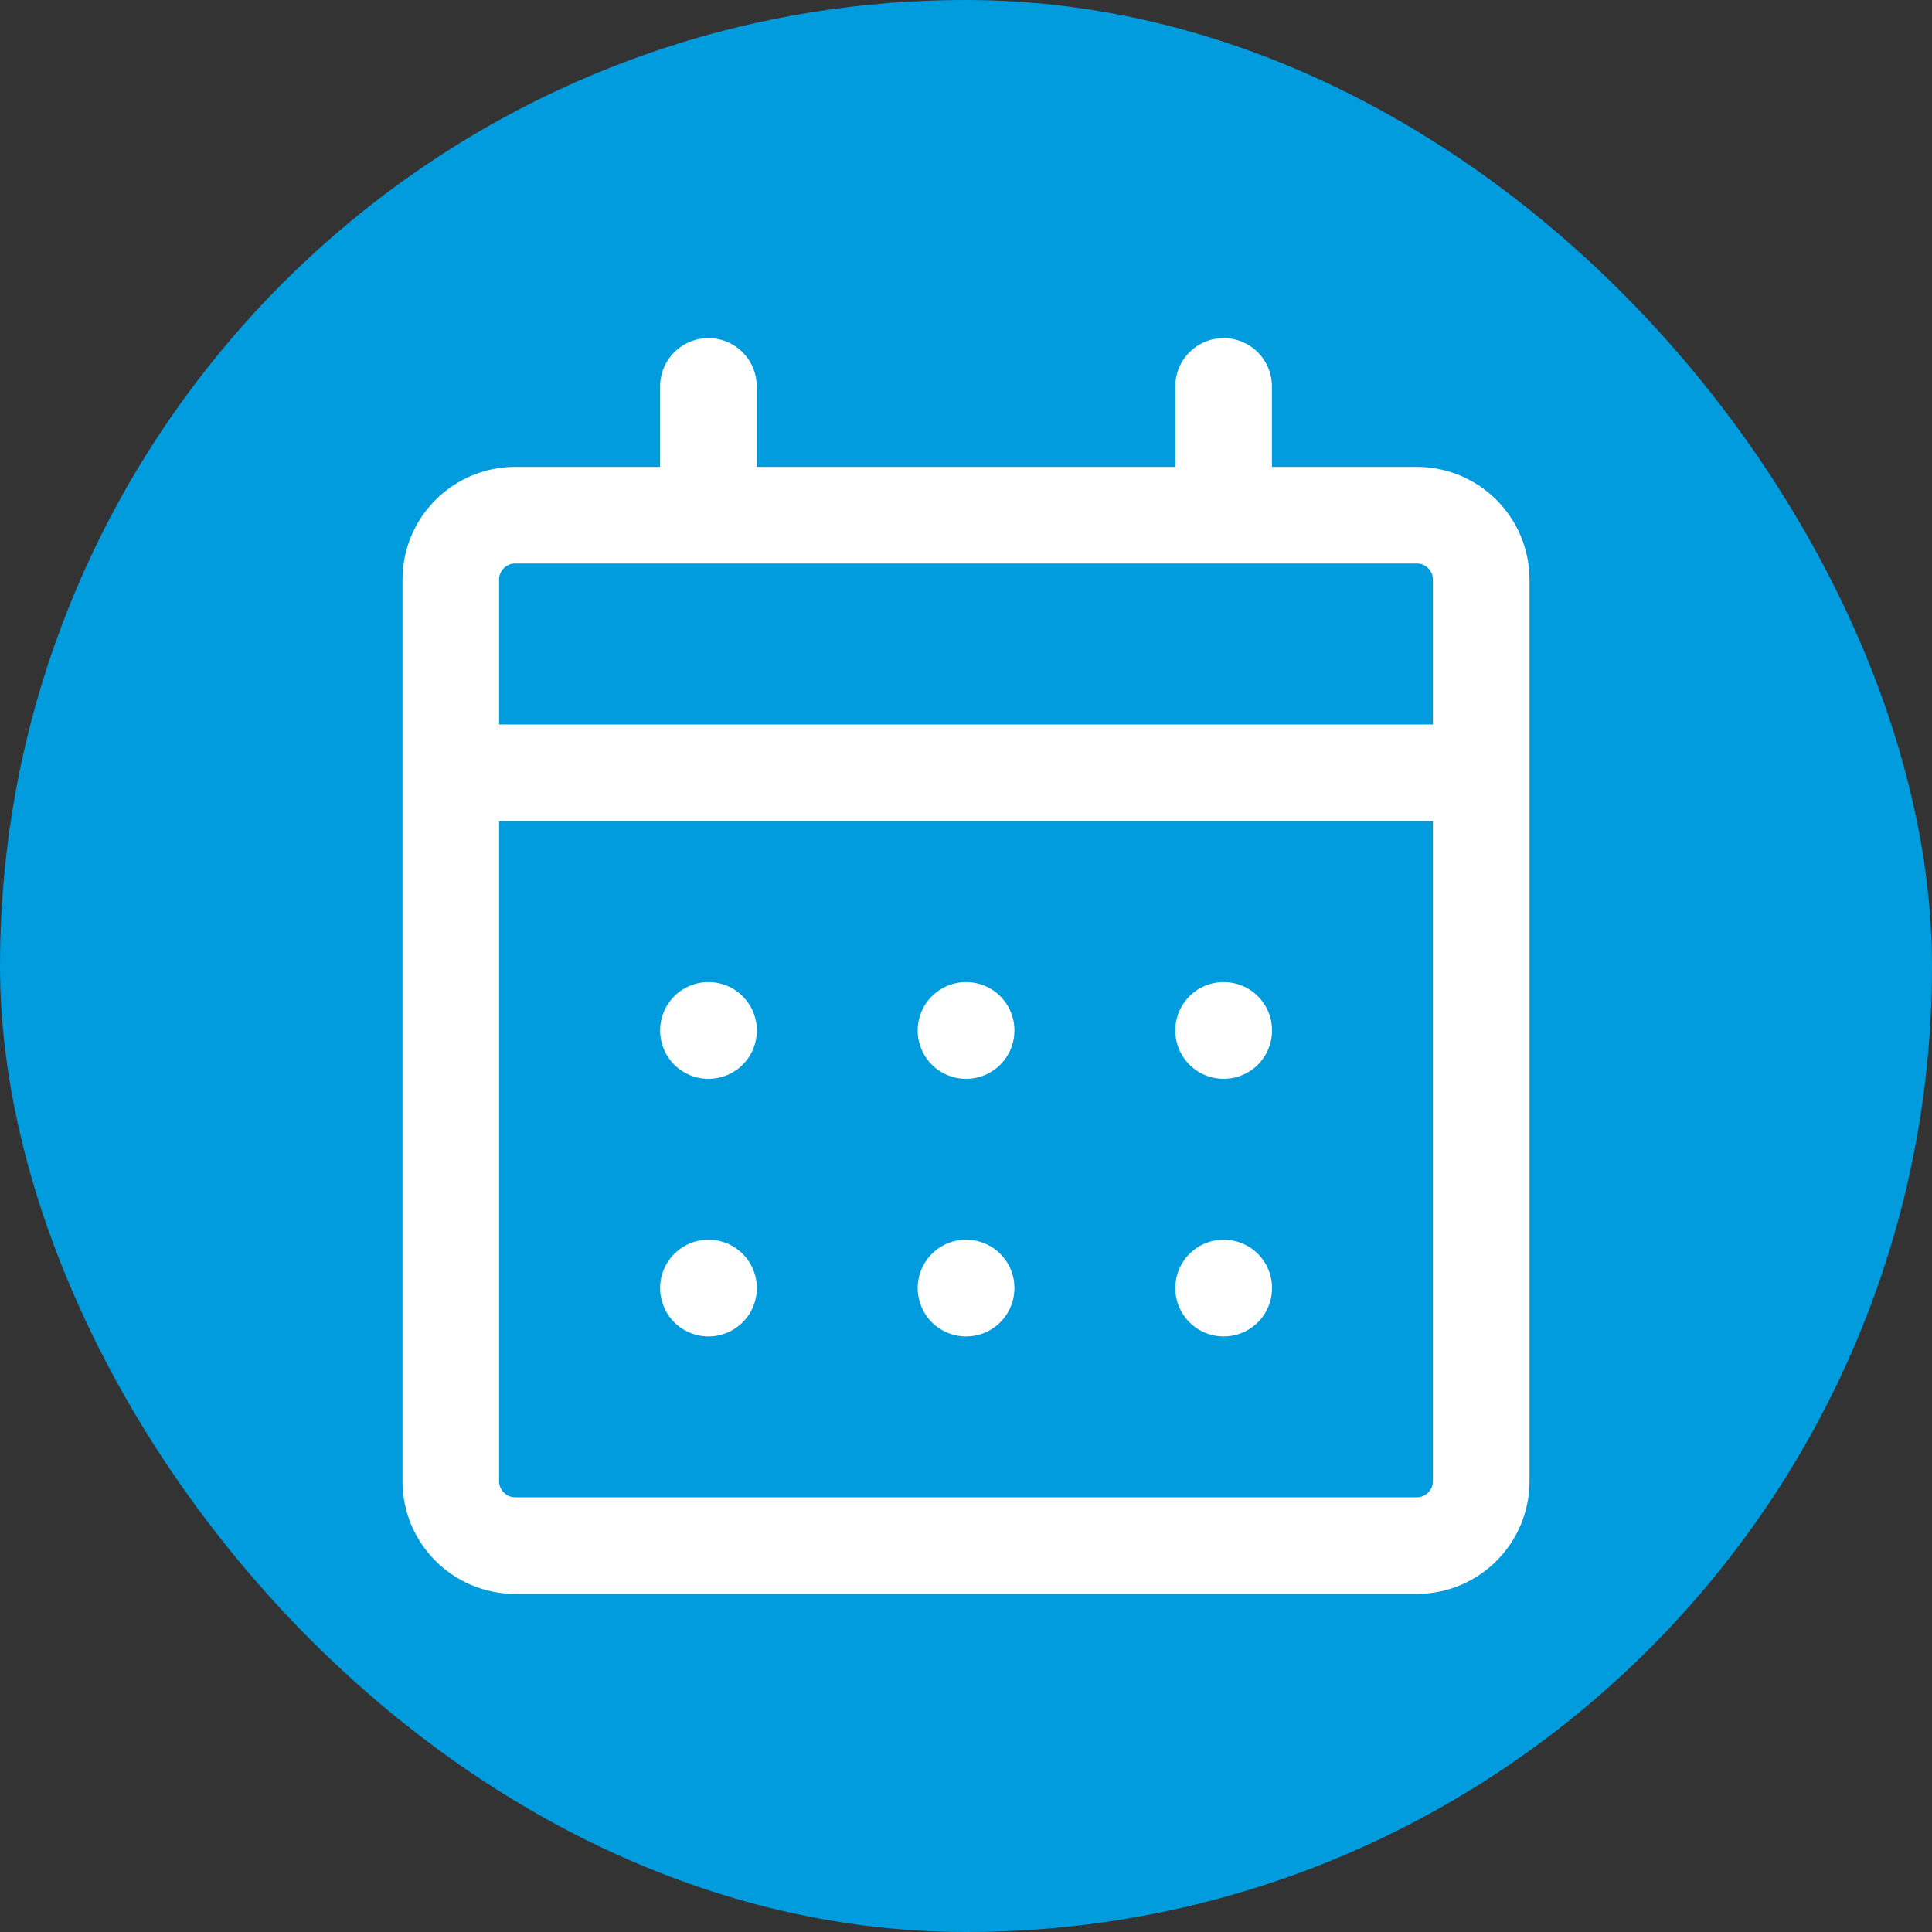
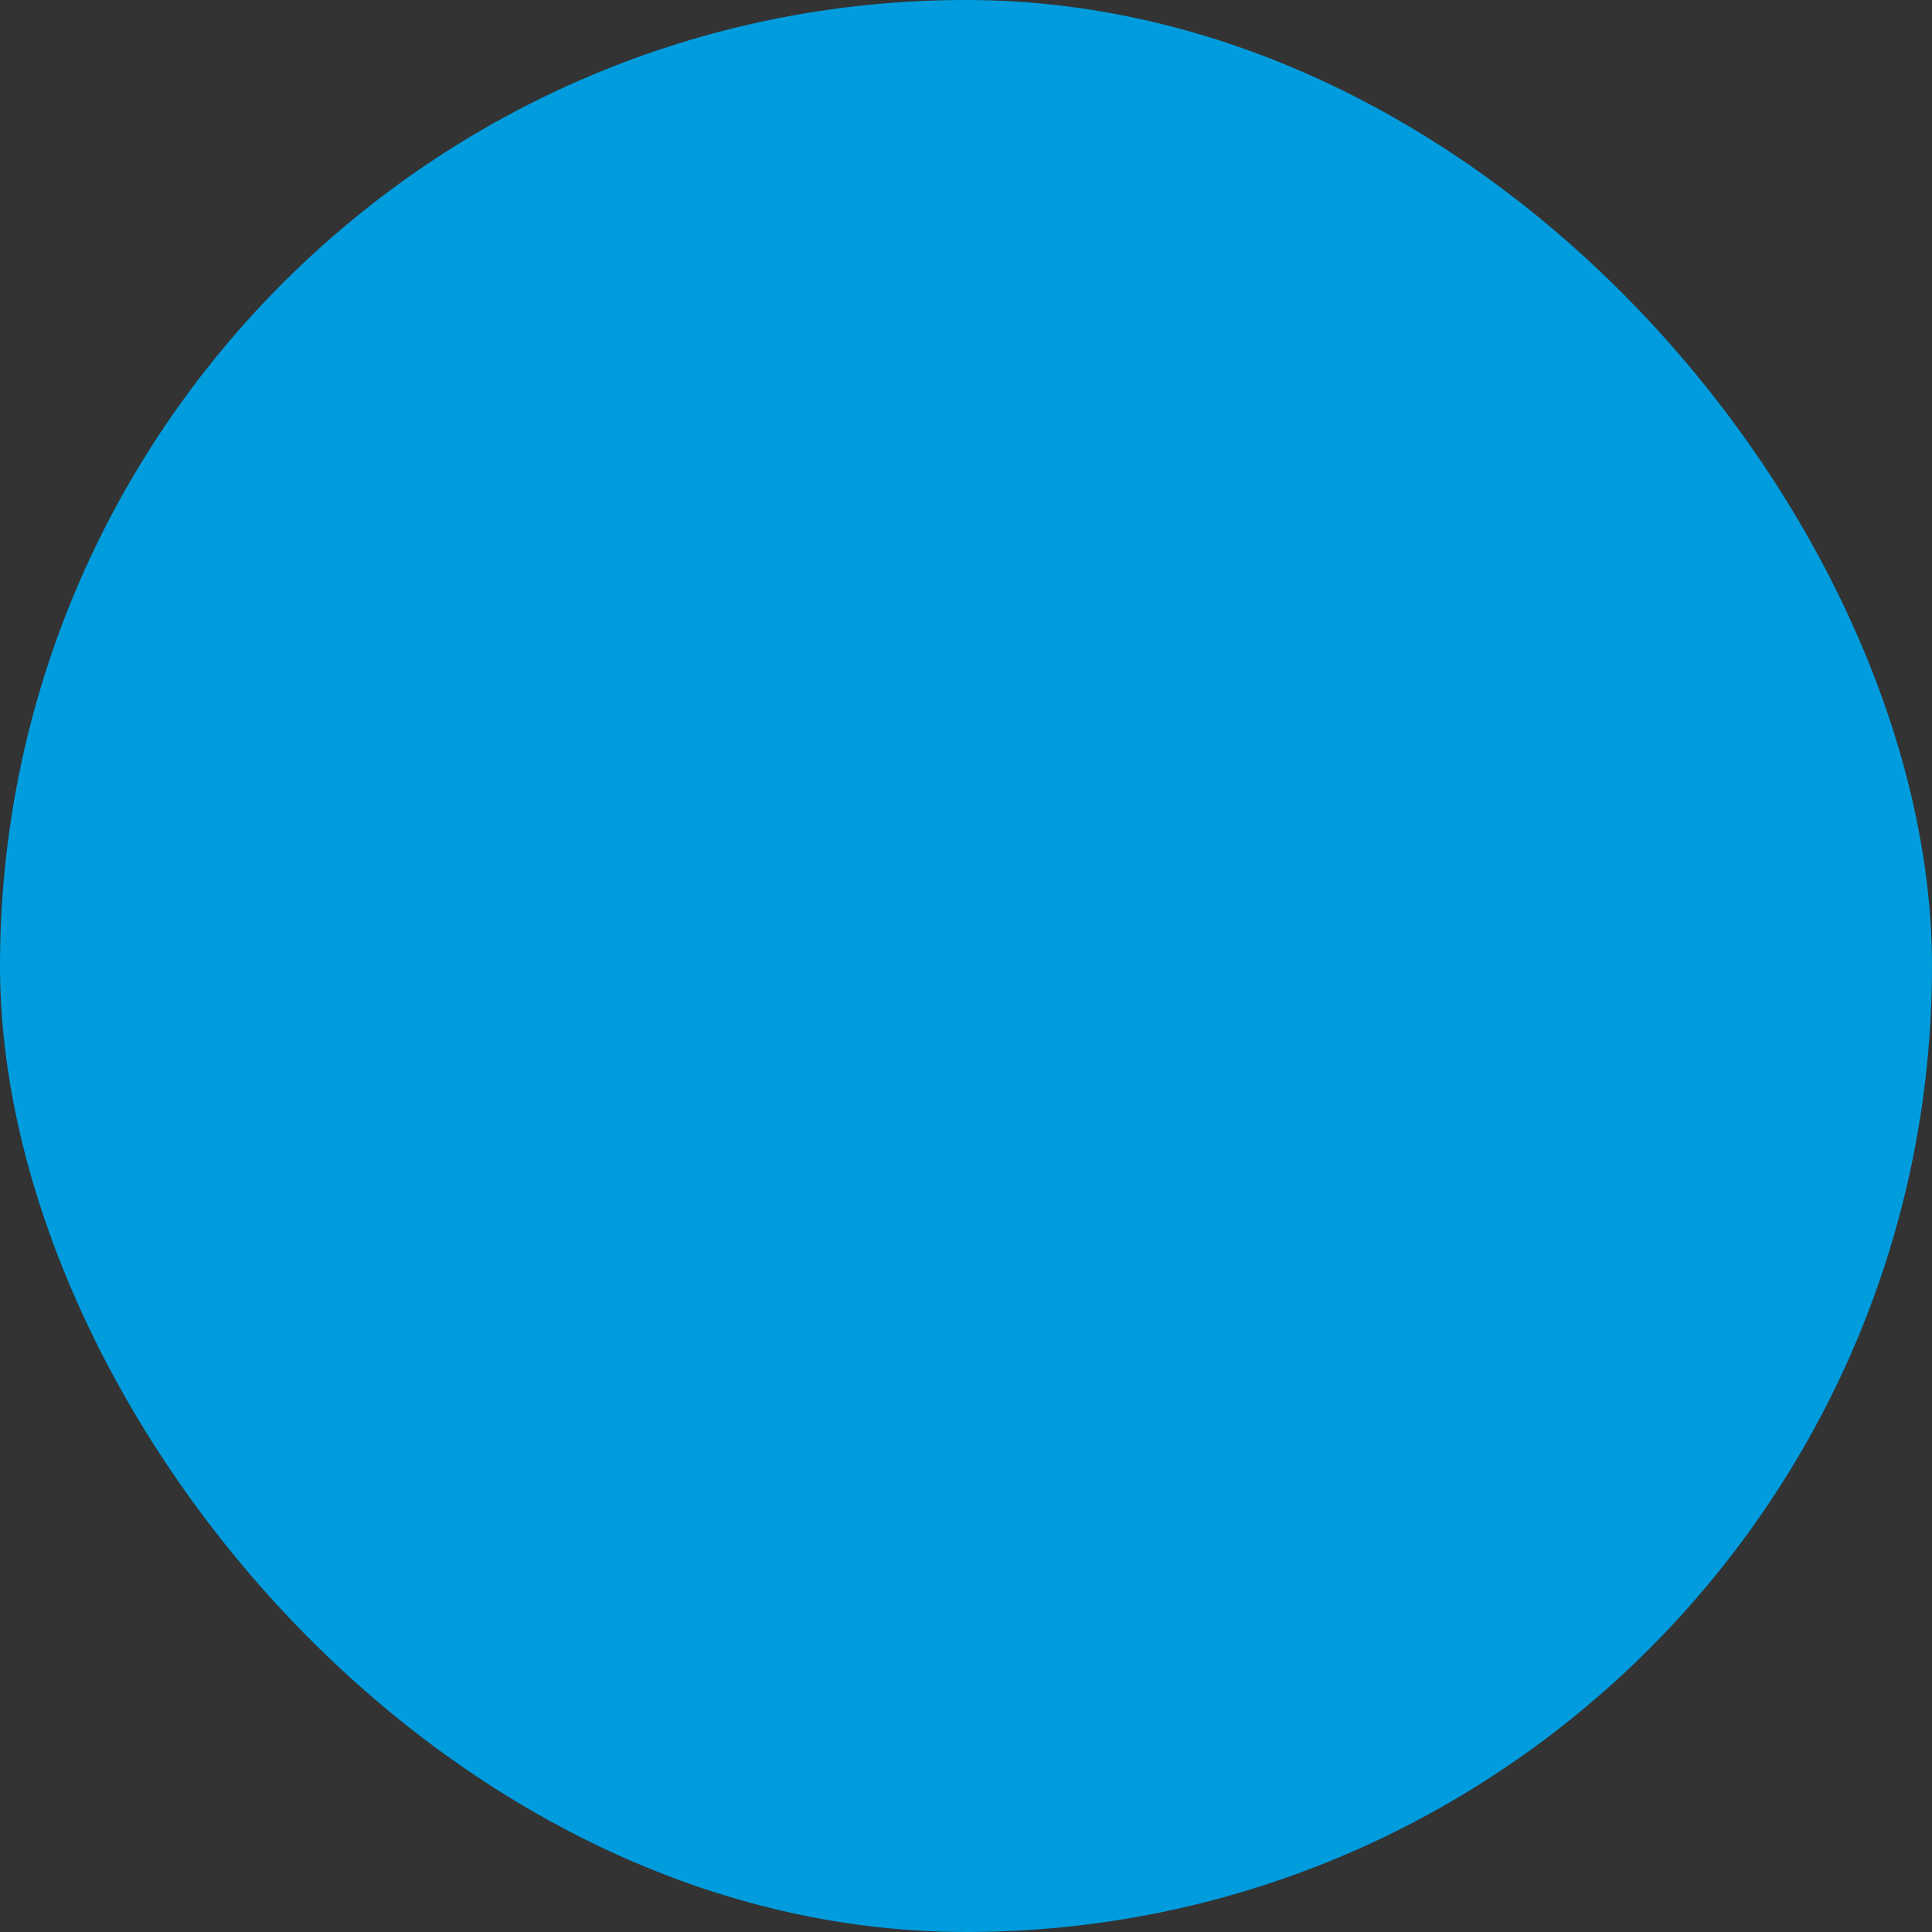
<svg xmlns="http://www.w3.org/2000/svg" width="30" height="30" viewBox="0 0 30 30" fill="none">
  <rect x="0" y="0" width="30" height="30" fill="#333333" stroke="none" />
  <rect width="30" height="30" rx="15" fill="#009CDE" />
-   <path d="M7 12H23M19 6V8M11 6V8M8 8H22C22.552 8 23 8.448 23 9V23C23 23.552 22.552 24 22 24H8C7.448 24 7 23.552 7 23V9C7 8.448 7.448 8 8 8ZM19 20H19.002V20.002H19V20ZM15 20H15.002V20.002H15V20ZM11 20H11.002V20.002H11V20ZM19 16H19.002V16.002H19V16ZM15 16H15.002V16.002H15V16ZM11 16H11.002V16.002H11V16Z" stroke="white" stroke-width="1.5" stroke-linecap="round" stroke-linejoin="round" />
</svg>